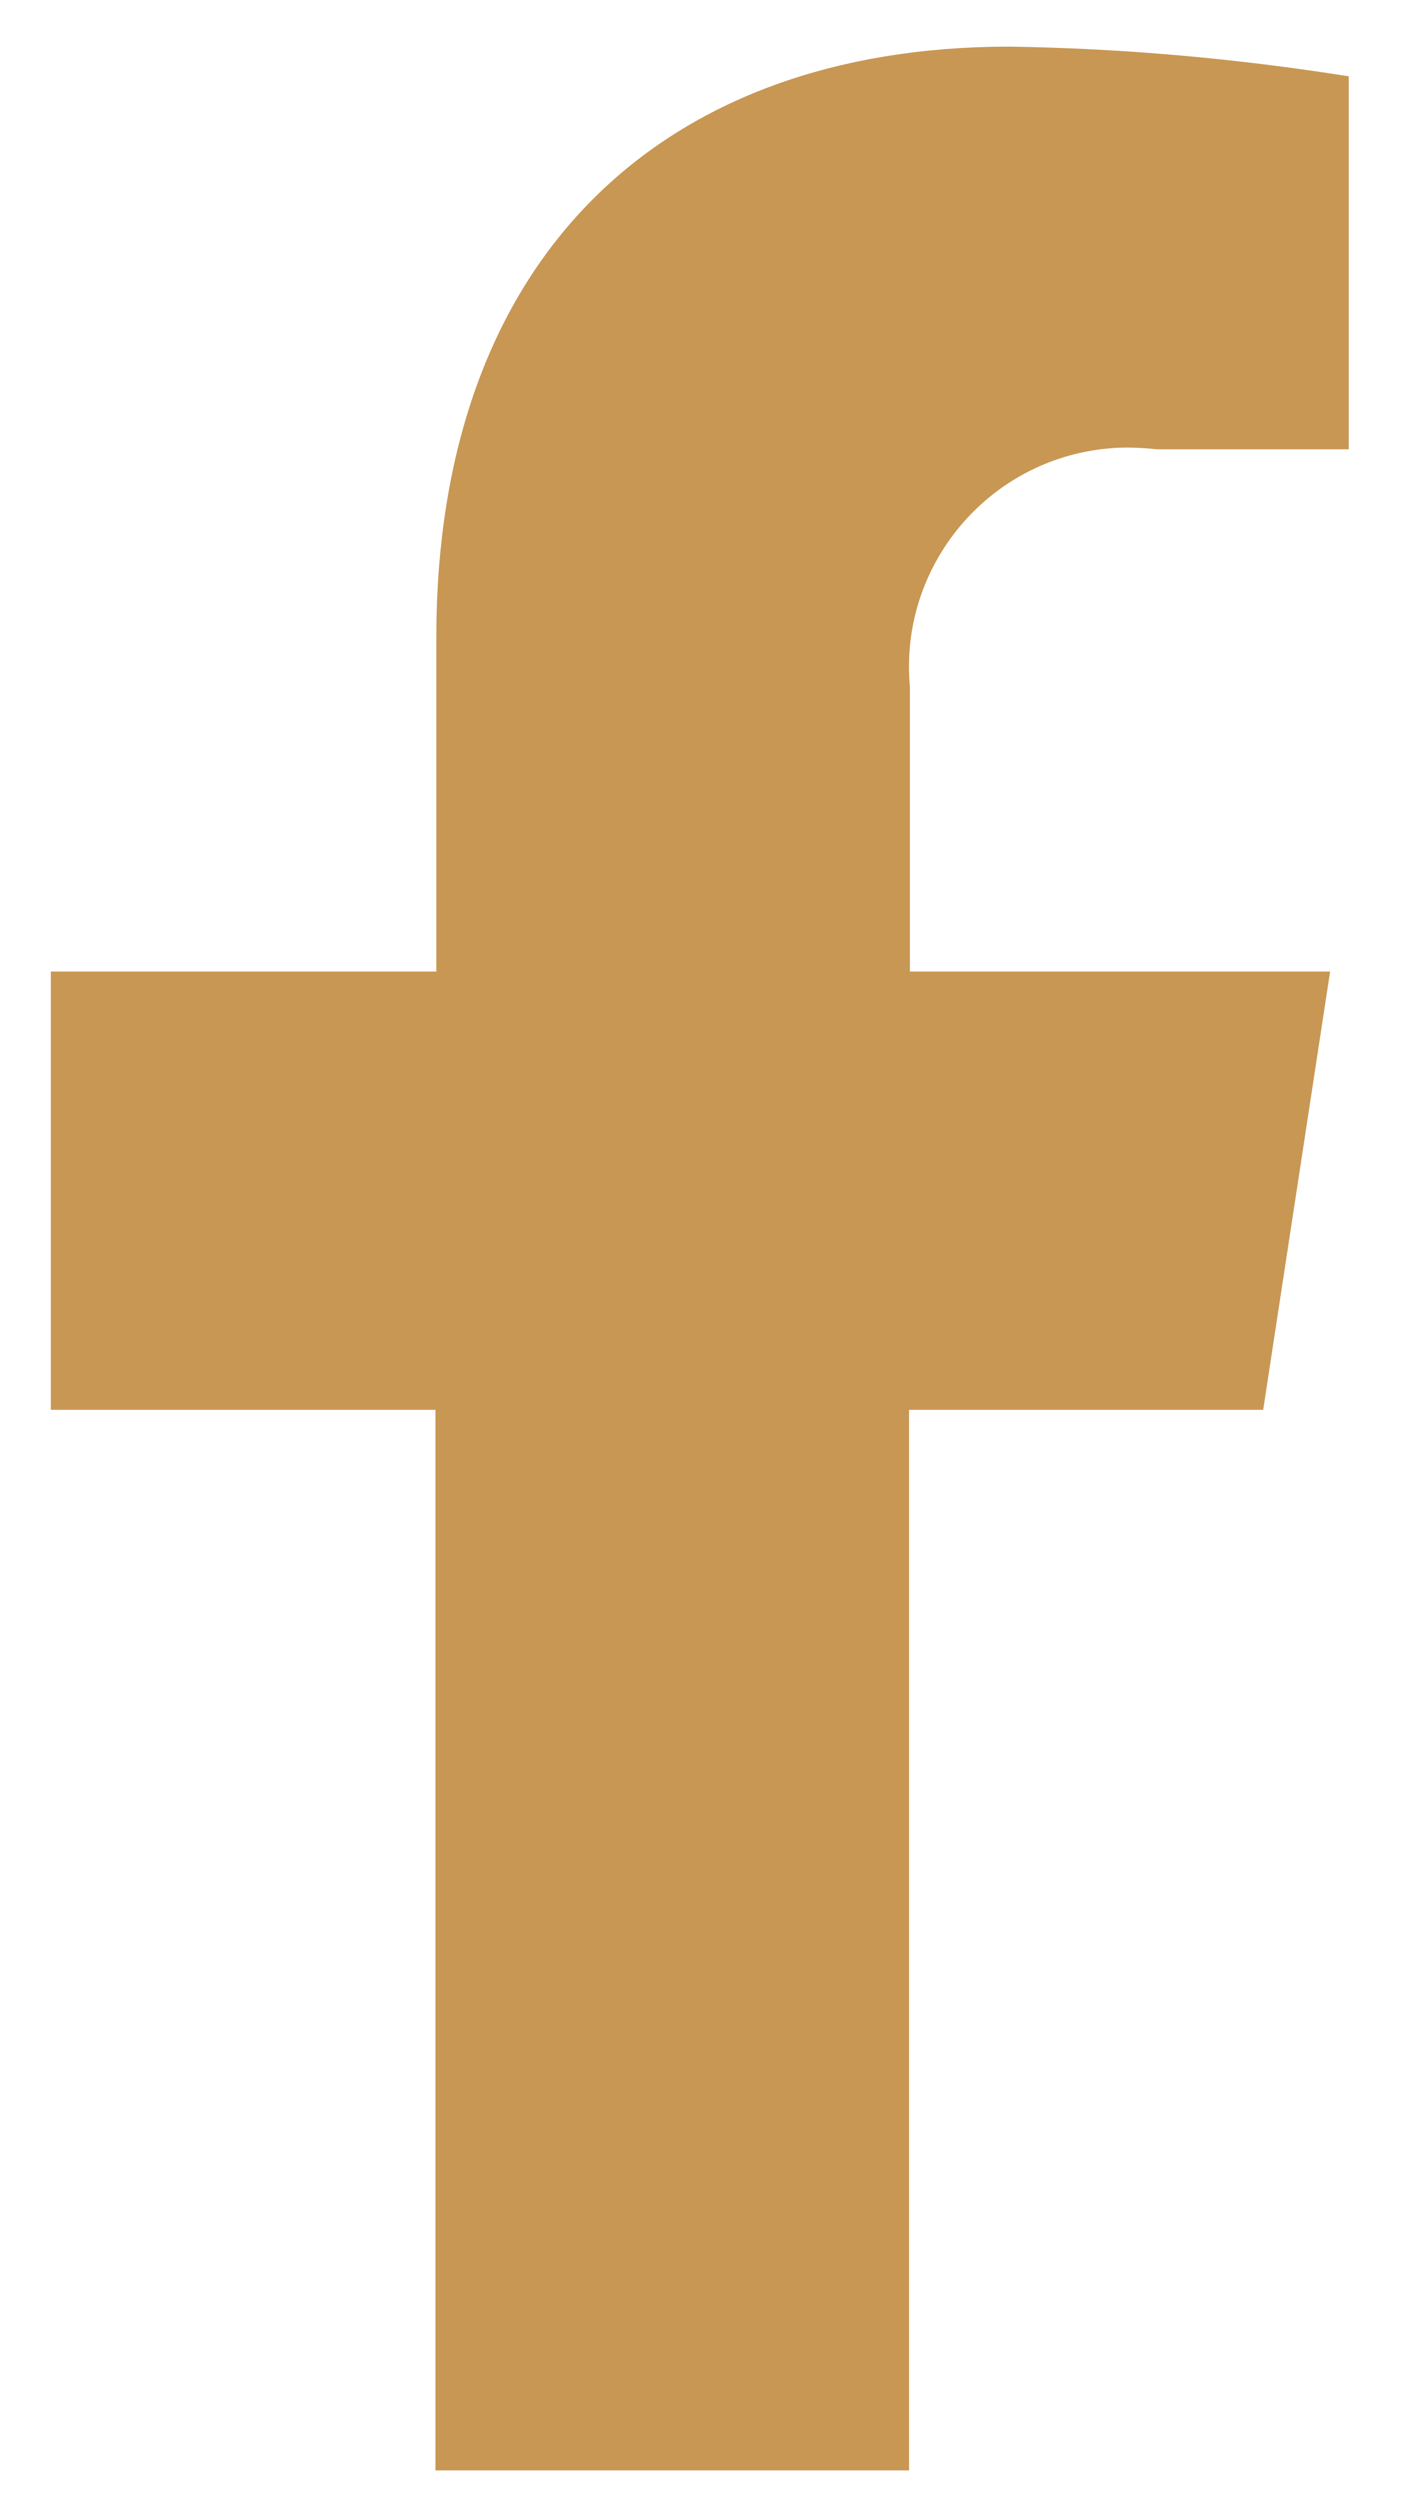
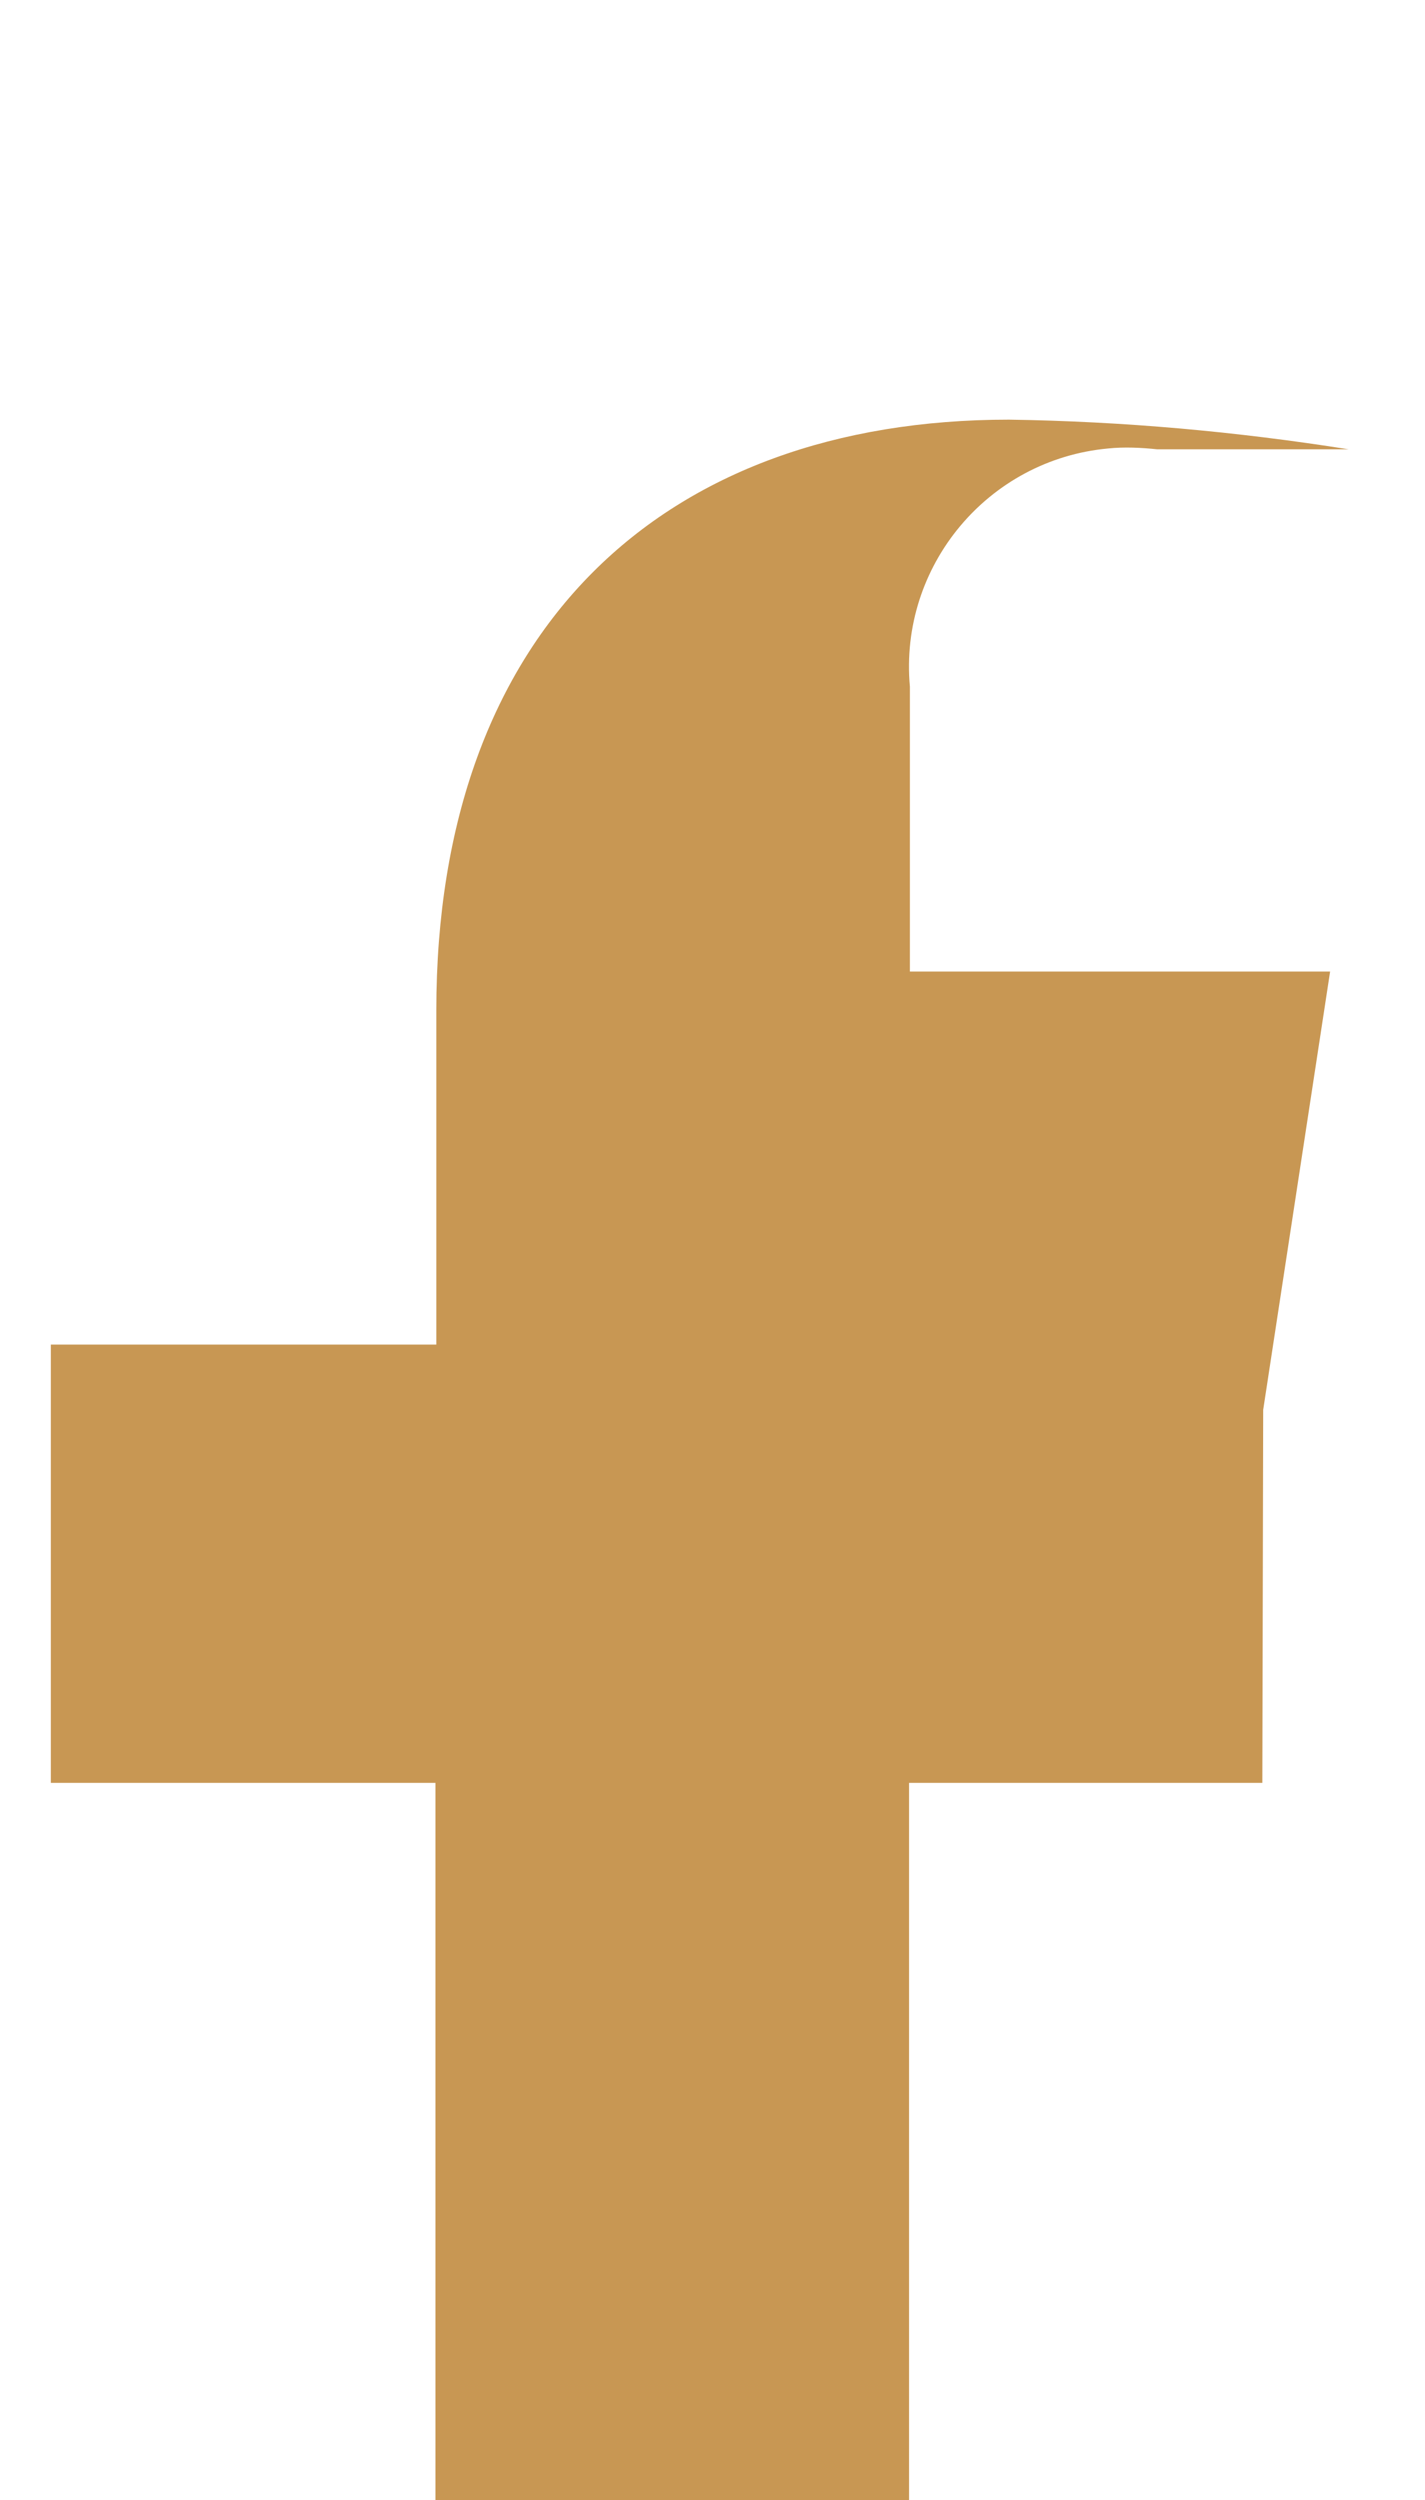
<svg xmlns="http://www.w3.org/2000/svg" id="Layer_1" viewBox="0 0 16.82 29.49">
  <defs>
    <style>.cls-1{fill:#c89753;}</style>
  </defs>
-   <path id="Icon_awesome-facebook-f" class="cls-1" d="m14.91,16.63l.79-5.17h-4.96v-3.36c-.13-1.42.92-2.68,2.34-2.81.19-.02.39-.01.58.01h2.26V.9c-1.33-.21-2.66-.33-4.01-.35-4.09,0-6.76,2.48-6.76,6.97v3.94H.6v5.17h4.54v12.51h5.59v-12.51h4.17Z" />
+   <path id="Icon_awesome-facebook-f" class="cls-1" d="m14.91,16.63l.79-5.17h-4.96v-3.36c-.13-1.42.92-2.68,2.34-2.81.19-.02.39-.01.58.01h2.26c-1.33-.21-2.66-.33-4.01-.35-4.09,0-6.76,2.48-6.76,6.97v3.94H.6v5.17h4.54v12.51h5.59v-12.51h4.17Z" />
</svg>